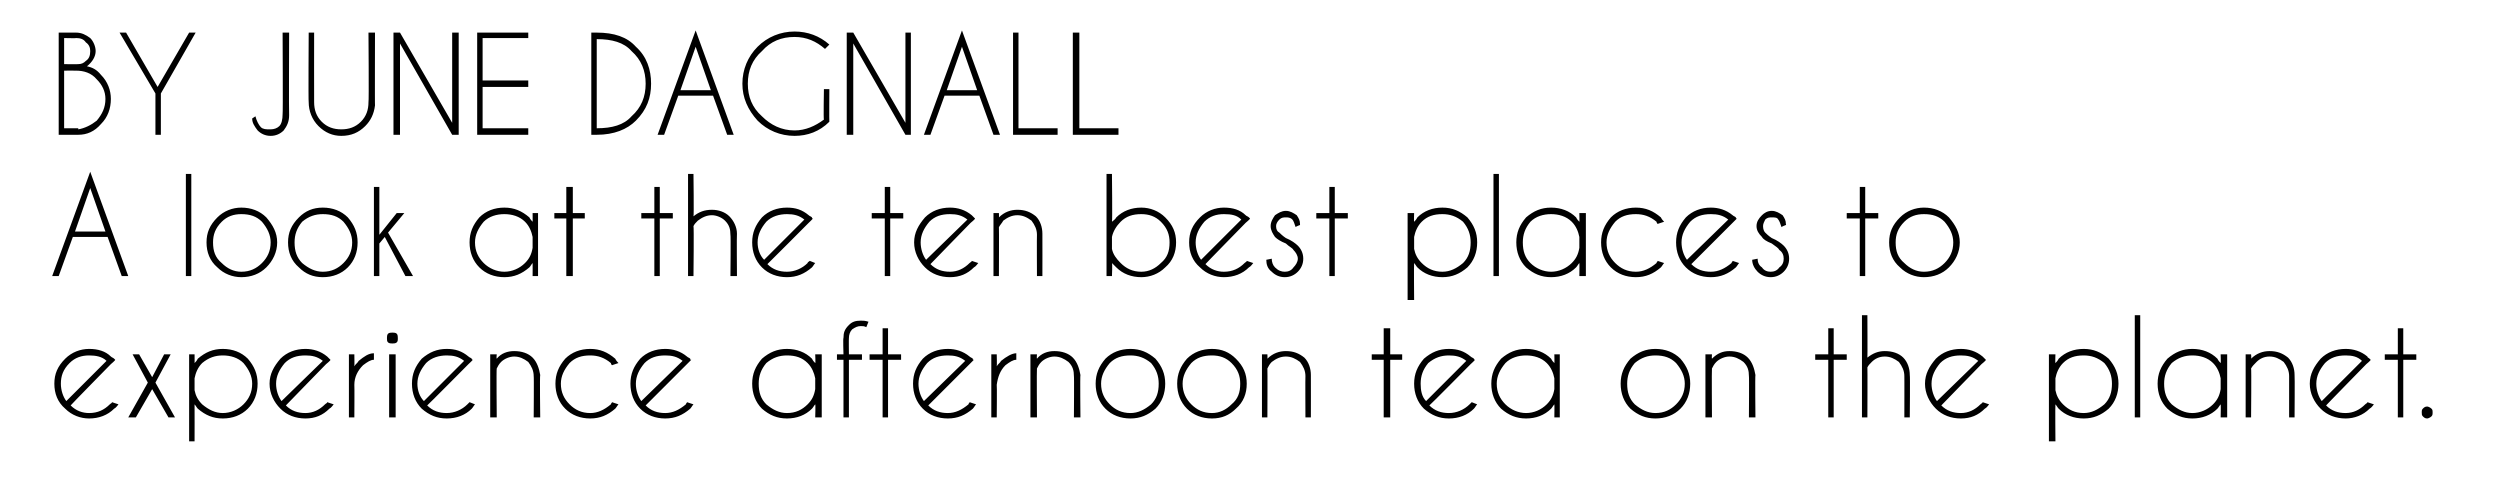
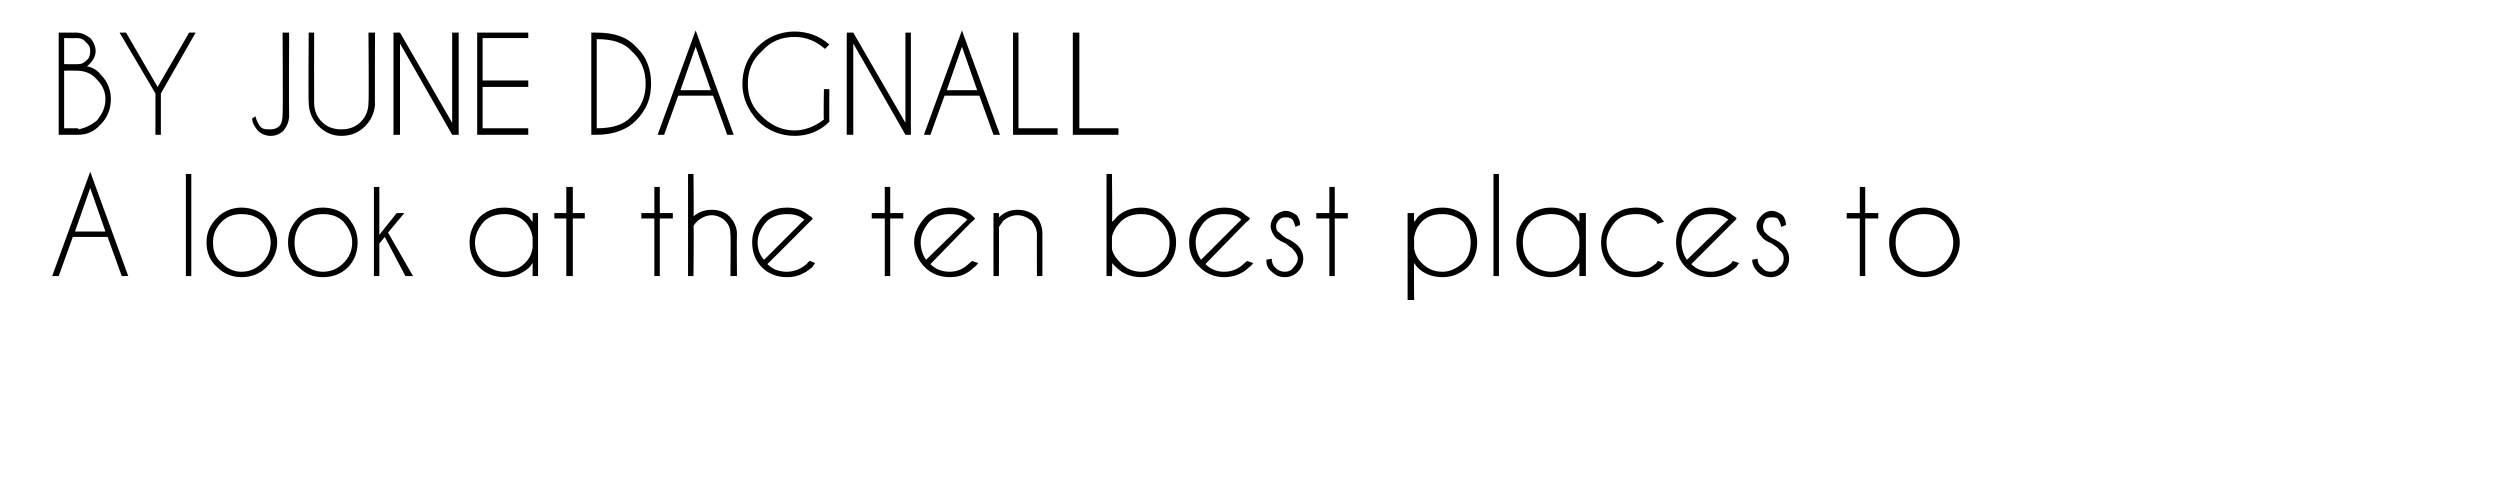
<svg xmlns="http://www.w3.org/2000/svg" version="1.1" width="230px" height="44.2px" viewBox="0 -3 230 44.2" style="top:-3px">
  <desc>BY JUNE DAGNALL A look at the ten best places to experience afternoon tea on the planet</desc>
  <defs />
  <g id="Polygon130309">
-     <path d="M 6.5 34.3 C 7 34.8 7.6 35 8.2 35 C 9 35 9.6 34.7 10.1 34.2 C 10.2 34.1 10.3 34.1 10.3 34 C 10.3 34 10.9 34.2 10.9 34.2 C 10.8 34.3 10.7 34.5 10.5 34.6 C 9.9 35.2 9.1 35.5 8.2 35.5 C 7.4 35.5 6.6 35.2 6 34.6 C 5.3 34 5 33.2 5 32.3 C 5 31.4 5.3 30.7 6 30 C 6.6 29.4 7.4 29.1 8.2 29.1 C 9 29.1 9.7 29.3 10.2 29.8 C 10.3 29.9 10.4 29.9 10.5 30 C 10.6 30.1 10.6 30.1 10.6 30.1 C 10.62 30.15 10.2 30.5 10.2 30.5 C 10.2 30.5 6.47 34.3 6.5 34.3 Z M 9.8 30.2 C 9.4 29.8 8.8 29.7 8.2 29.7 C 7.5 29.7 6.9 29.9 6.4 30.4 C 5.8 31 5.6 31.6 5.6 32.3 C 5.6 32.9 5.8 33.5 6.1 33.9 C 6.1 33.9 9.8 30.2 9.8 30.2 Z M 15.7 29.6 L 14.3 32.2 L 14.2 32.2 L 14.3 32.2 L 16.1 35.4 L 15.5 35.4 L 14 32.8 L 12.5 35.4 L 11.8 35.4 L 13.6 32.2 L 13.7 32.2 L 13.6 32.2 L 12.2 29.6 L 12.8 29.6 L 14 31.7 L 15.1 29.6 L 15.7 29.6 Z M 17.4 29.6 L 17.9 29.6 C 17.9 29.6 17.91 30.43 17.9 30.4 C 18 30.3 18.1 30.2 18.2 30 C 18.9 29.4 19.6 29.1 20.5 29.1 C 21.4 29.1 22.2 29.4 22.8 30 C 23.4 30.7 23.7 31.4 23.7 32.3 C 23.7 33.2 23.4 34 22.8 34.6 C 22.2 35.2 21.4 35.5 20.5 35.5 C 19.6 35.5 18.9 35.2 18.2 34.6 C 18.1 34.5 18 34.3 17.9 34.2 C 17.91 34.21 17.9 37.6 17.9 37.6 L 17.4 37.6 L 17.4 29.6 Z M 18.6 30.4 C 18.2 30.8 18 31.3 17.9 31.8 C 17.9 31.8 17.9 32.9 17.9 32.9 C 18 33.4 18.2 33.8 18.6 34.2 C 19.2 34.7 19.8 35 20.5 35 C 21.2 35 21.9 34.7 22.4 34.2 C 22.9 33.7 23.2 33.1 23.2 32.3 C 23.2 31.6 22.9 31 22.4 30.4 C 21.9 29.9 21.2 29.7 20.5 29.7 C 19.8 29.7 19.2 29.9 18.6 30.4 C 18.6 30.4 18.6 30.4 18.6 30.4 Z M 26.3 34.3 C 26.8 34.8 27.4 35 28.1 35 C 28.8 35 29.4 34.7 29.9 34.2 C 30 34.1 30.1 34.1 30.1 34 C 30.1 34 30.7 34.2 30.7 34.2 C 30.6 34.3 30.5 34.5 30.3 34.6 C 29.7 35.2 29 35.5 28.1 35.5 C 27.2 35.5 26.4 35.2 25.8 34.6 C 25.2 34 24.8 33.2 24.8 32.3 C 24.8 31.4 25.2 30.7 25.8 30 C 26.4 29.4 27.2 29.1 28.1 29.1 C 28.8 29.1 29.5 29.3 30.1 29.8 C 30.2 29.9 30.2 29.9 30.3 30 C 30.4 30.1 30.4 30.1 30.4 30.1 C 30.44 30.15 30 30.5 30 30.5 C 30 30.5 26.29 34.3 26.3 34.3 Z M 29.7 30.2 C 29.2 29.8 28.7 29.7 28.1 29.7 C 27.3 29.7 26.7 29.9 26.2 30.4 C 25.7 31 25.4 31.6 25.4 32.3 C 25.4 32.9 25.6 33.5 25.9 33.9 C 25.9 33.9 29.7 30.2 29.7 30.2 Z M 32.1 29.6 L 32.6 29.6 C 32.6 29.6 32.62 30.67 32.6 30.7 C 32.7 30.5 32.9 30.4 33 30.2 C 33.5 29.8 33.9 29.5 34.4 29.5 C 34.4 29.5 34.4 30.1 34.4 30.1 C 34.1 30.1 33.8 30.3 33.4 30.6 C 32.9 31.1 32.6 31.7 32.6 32.4 C 32.62 32.4 32.6 35.4 32.6 35.4 L 32.1 35.4 L 32.1 29.6 Z M 36.4 29.6 L 36.4 35.4 L 35.8 35.4 L 35.8 29.6 L 36.4 29.6 Z M 36.1 27.6 C 36.2 27.6 36.4 27.6 36.5 27.7 C 36.6 27.8 36.6 28 36.6 28.1 C 36.6 28.3 36.6 28.4 36.5 28.5 C 36.4 28.6 36.2 28.6 36.1 28.6 C 36 28.6 35.8 28.6 35.7 28.5 C 35.6 28.4 35.6 28.3 35.6 28.1 C 35.6 28 35.6 27.8 35.7 27.7 C 35.8 27.6 36 27.6 36.1 27.6 C 36.1 27.6 36.1 27.6 36.1 27.6 Z M 39.3 34.3 C 39.8 34.8 40.4 35 41.1 35 C 41.8 35 42.5 34.7 43 34.2 C 43.1 34.1 43.1 34.1 43.2 34 C 43.2 34 43.7 34.2 43.7 34.2 C 43.6 34.3 43.5 34.5 43.4 34.6 C 42.8 35.2 42 35.5 41.1 35.5 C 40.2 35.5 39.5 35.2 38.8 34.6 C 38.2 34 37.9 33.2 37.9 32.3 C 37.9 31.4 38.2 30.7 38.8 30 C 39.5 29.4 40.2 29.1 41.1 29.1 C 41.9 29.1 42.5 29.3 43.1 29.8 C 43.2 29.9 43.3 29.9 43.4 30 C 43.4 30.1 43.5 30.1 43.5 30.1 C 43.48 30.15 43.1 30.5 43.1 30.5 C 43.1 30.5 39.33 34.3 39.3 34.3 Z M 42.7 30.2 C 42.2 29.8 41.7 29.7 41.1 29.7 C 40.4 29.7 39.7 29.9 39.2 30.4 C 38.7 31 38.4 31.6 38.4 32.3 C 38.4 32.9 38.6 33.5 39 33.9 C 39 33.9 42.7 30.2 42.7 30.2 Z M 46.1 30.3 C 45.9 30.5 45.8 30.7 45.7 30.9 C 45.66 30.9 45.7 35.4 45.7 35.4 L 45.1 35.4 L 45.1 29.6 L 45.7 29.6 C 45.7 29.6 45.66 29.99 45.7 30 C 46.1 29.5 46.7 29.3 47.3 29.3 C 48 29.3 48.6 29.5 49 29.9 C 49.4 30.3 49.6 30.9 49.7 31.5 C 49.65 31.53 49.7 35.4 49.7 35.4 L 49.1 35.4 C 49.1 35.4 49.13 31.57 49.1 31.6 C 49.1 31.1 48.9 30.7 48.6 30.3 C 48.2 30 47.8 29.8 47.3 29.8 C 46.9 29.8 46.4 30 46.1 30.3 C 46.1 30.3 46.1 30.3 46.1 30.3 Z M 56.2 34.2 C 56.2 34.1 56.3 34.1 56.3 34 C 56.3 34 56.9 34.2 56.9 34.2 C 56.8 34.3 56.7 34.5 56.6 34.6 C 55.9 35.2 55.2 35.5 54.3 35.5 C 53.4 35.5 52.6 35.2 52 34.6 C 51.4 34 51.1 33.2 51.1 32.3 C 51.1 31.4 51.4 30.7 52 30 C 52.6 29.4 53.4 29.1 54.3 29.1 C 55.2 29.1 55.9 29.4 56.6 30 C 56.7 30.2 56.8 30.3 56.9 30.4 C 56.9 30.4 56.3 30.6 56.3 30.6 C 56.3 30.6 56.2 30.5 56.2 30.4 C 55.6 29.9 55 29.7 54.3 29.7 C 53.5 29.7 52.9 29.9 52.4 30.4 C 51.9 31 51.6 31.6 51.6 32.3 C 51.6 33.1 51.9 33.7 52.4 34.2 C 52.9 34.7 53.5 35 54.3 35 C 55 35 55.6 34.7 56.2 34.2 C 56.2 34.2 56.2 34.2 56.2 34.2 Z M 59.4 34.3 C 59.9 34.8 60.5 35 61.2 35 C 61.9 35 62.5 34.7 63.1 34.2 C 63.1 34.1 63.2 34.1 63.2 34 C 63.2 34 63.8 34.2 63.8 34.2 C 63.7 34.3 63.6 34.5 63.5 34.6 C 62.8 35.2 62.1 35.5 61.2 35.5 C 60.3 35.5 59.5 35.2 58.9 34.6 C 58.3 34 58 33.2 58 32.3 C 58 31.4 58.3 30.7 58.9 30 C 59.5 29.4 60.3 29.1 61.2 29.1 C 61.9 29.1 62.6 29.3 63.2 29.8 C 63.3 29.9 63.4 29.9 63.5 30 C 63.5 30.1 63.5 30.1 63.6 30.1 C 63.55 30.15 63.2 30.5 63.2 30.5 C 63.2 30.5 59.4 34.3 59.4 34.3 Z M 62.8 30.2 C 62.3 29.8 61.8 29.7 61.2 29.7 C 60.4 29.7 59.8 29.9 59.3 30.4 C 58.8 31 58.5 31.6 58.5 32.3 C 58.5 32.9 58.7 33.5 59 33.9 C 59 33.9 62.8 30.2 62.8 30.2 Z M 75.6 35.4 L 75 35.4 C 75 35.4 75.04 34.2 75 34.2 C 74.9 34.3 74.8 34.5 74.7 34.6 C 74.1 35.2 73.3 35.5 72.4 35.5 C 71.5 35.5 70.8 35.2 70.1 34.6 C 69.5 34 69.2 33.2 69.2 32.3 C 69.2 31.4 69.5 30.7 70.1 30 C 70.8 29.4 71.5 29.1 72.4 29.1 C 73.3 29.1 74.1 29.4 74.7 30 C 74.8 30.2 74.9 30.3 75 30.4 C 75.04 30.44 75 29.6 75 29.6 L 75.6 29.6 L 75.6 35.4 Z M 74.3 34.2 C 74.7 33.8 74.9 33.4 75 32.8 C 75 32.8 75 31.8 75 31.8 C 74.9 31.3 74.7 30.8 74.3 30.4 C 73.8 29.9 73.2 29.7 72.4 29.7 C 71.7 29.7 71.1 29.9 70.5 30.4 C 70 31 69.8 31.6 69.8 32.3 C 69.8 33.1 70 33.7 70.5 34.2 C 71.1 34.7 71.7 35 72.4 35 C 73.2 35 73.8 34.7 74.3 34.2 C 74.3 34.2 74.3 34.2 74.3 34.2 Z M 78.1 30.1 L 78.1 35.4 L 77.6 35.4 L 77.6 30.1 L 77 30.1 L 77 29.6 L 77.6 29.6 C 77.6 29.6 77.55 28.06 77.6 28.1 C 77.6 27.6 77.7 27.3 78.1 26.9 C 78.4 26.6 78.7 26.5 79.2 26.5 C 79.4 26.5 79.6 26.5 79.9 26.6 C 79.9 26.6 79.7 27.1 79.7 27.1 C 79.5 27 79.4 27 79.2 27 C 78.9 27 78.7 27.1 78.4 27.3 C 78.2 27.5 78.1 27.8 78.1 28.1 C 78.08 28.1 78.1 29.6 78.1 29.6 L 79.3 29.6 L 79.3 30.1 L 78.1 30.1 Z M 81.2 29.6 L 81.2 27.2 L 81.7 27.2 L 81.7 29.6 L 82.9 29.6 L 82.9 30.1 L 81.7 30.1 L 81.7 35.4 L 81.2 35.4 L 81.2 30.1 L 80 30.1 L 80 29.6 L 81.2 29.6 Z M 85.4 34.3 C 85.9 34.8 86.5 35 87.2 35 C 87.9 35 88.5 34.7 89.1 34.2 C 89.1 34.1 89.2 34.1 89.2 34 C 89.2 34 89.8 34.2 89.8 34.2 C 89.7 34.3 89.6 34.5 89.5 34.6 C 88.8 35.2 88.1 35.5 87.2 35.5 C 86.3 35.5 85.5 35.2 84.9 34.6 C 84.3 34 84 33.2 84 32.3 C 84 31.4 84.3 30.7 84.9 30 C 85.5 29.4 86.3 29.1 87.2 29.1 C 87.9 29.1 88.6 29.3 89.2 29.8 C 89.3 29.9 89.4 29.9 89.5 30 C 89.5 30.1 89.5 30.1 89.6 30.1 C 89.55 30.15 89.2 30.5 89.2 30.5 C 89.2 30.5 85.41 34.3 85.4 34.3 Z M 88.8 30.2 C 88.3 29.8 87.8 29.7 87.2 29.7 C 86.4 29.7 85.8 29.9 85.3 30.4 C 84.8 31 84.5 31.6 84.5 32.3 C 84.5 32.9 84.7 33.5 85 33.9 C 85 33.9 88.8 30.2 88.8 30.2 Z M 91.2 29.6 L 91.7 29.6 C 91.7 29.6 91.73 30.67 91.7 30.7 C 91.8 30.5 92 30.4 92.1 30.2 C 92.6 29.8 93.1 29.5 93.5 29.5 C 93.5 29.5 93.5 30.1 93.5 30.1 C 93.2 30.1 92.9 30.3 92.5 30.6 C 92 31.1 91.8 31.7 91.7 32.4 C 91.73 32.4 91.7 35.4 91.7 35.4 L 91.2 35.4 L 91.2 29.6 Z M 95.8 30.3 C 95.6 30.5 95.5 30.7 95.4 30.9 C 95.37 30.9 95.4 35.4 95.4 35.4 L 94.8 35.4 L 94.8 29.6 L 95.4 29.6 C 95.4 29.6 95.37 29.99 95.4 30 C 95.8 29.5 96.4 29.3 97 29.3 C 97.7 29.3 98.3 29.5 98.7 29.9 C 99.1 30.3 99.3 30.9 99.4 31.5 C 99.36 31.53 99.4 35.4 99.4 35.4 L 98.8 35.4 C 98.8 35.4 98.83 31.57 98.8 31.6 C 98.8 31.1 98.7 30.7 98.3 30.3 C 97.9 30 97.5 29.8 97 29.8 C 96.6 29.8 96.1 30 95.8 30.3 C 95.8 30.3 95.8 30.3 95.8 30.3 Z M 104 29.1 C 104.9 29.1 105.6 29.4 106.3 30 C 106.9 30.7 107.2 31.4 107.2 32.3 C 107.2 33.2 106.9 34 106.3 34.6 C 105.6 35.2 104.9 35.5 104 35.5 C 103.1 35.5 102.3 35.2 101.7 34.6 C 101.1 34 100.8 33.2 100.8 32.3 C 100.8 31.4 101.1 30.7 101.7 30 C 102.3 29.4 103.1 29.1 104 29.1 Z M 104 29.7 C 103.2 29.7 102.6 29.9 102.1 30.4 C 101.6 31 101.3 31.6 101.3 32.3 C 101.3 33.1 101.6 33.7 102.1 34.2 C 102.6 34.7 103.2 35 104 35 C 104.7 35 105.3 34.7 105.9 34.2 C 106.4 33.7 106.6 33.1 106.6 32.3 C 106.6 31.6 106.4 31 105.9 30.4 C 105.3 29.9 104.7 29.7 104 29.7 C 104 29.7 104 29.7 104 29.7 Z M 111.5 29.1 C 112.4 29.1 113.1 29.4 113.7 30 C 114.4 30.7 114.7 31.4 114.7 32.3 C 114.7 33.2 114.4 34 113.7 34.6 C 113.1 35.2 112.4 35.5 111.5 35.5 C 110.6 35.5 109.8 35.2 109.2 34.6 C 108.6 34 108.3 33.2 108.3 32.3 C 108.3 31.4 108.6 30.7 109.2 30 C 109.8 29.4 110.6 29.1 111.5 29.1 Z M 111.5 29.7 C 110.7 29.7 110.1 29.9 109.6 30.4 C 109.1 31 108.8 31.6 108.8 32.3 C 108.8 33.1 109.1 33.7 109.6 34.2 C 110.1 34.7 110.7 35 111.5 35 C 112.2 35 112.8 34.7 113.3 34.2 C 113.9 33.7 114.1 33.1 114.1 32.3 C 114.1 31.6 113.9 31 113.3 30.4 C 112.8 29.9 112.2 29.7 111.5 29.7 C 111.5 29.7 111.5 29.7 111.5 29.7 Z M 117 30.3 C 116.8 30.5 116.7 30.7 116.6 30.9 C 116.62 30.9 116.6 35.4 116.6 35.4 L 116.1 35.4 L 116.1 29.6 L 116.6 29.6 C 116.6 29.6 116.62 29.99 116.6 30 C 117.1 29.5 117.7 29.3 118.3 29.3 C 119 29.3 119.5 29.5 120 29.9 C 120.4 30.3 120.6 30.9 120.6 31.5 C 120.61 31.53 120.6 35.4 120.6 35.4 L 120.1 35.4 C 120.1 35.4 120.08 31.57 120.1 31.6 C 120.1 31.1 119.9 30.7 119.6 30.3 C 119.2 30 118.8 29.8 118.3 29.8 C 117.8 29.8 117.4 30 117 30.3 C 117 30.3 117 30.3 117 30.3 Z M 127.3 29.6 L 127.3 27.2 L 127.9 27.2 L 127.9 29.6 L 129 29.6 L 129 30.1 L 127.9 30.1 L 127.9 35.4 L 127.3 35.4 L 127.3 30.1 L 126.2 30.1 L 126.2 29.6 L 127.3 29.6 Z M 131.5 34.3 C 132 34.8 132.6 35 133.3 35 C 134 35 134.7 34.7 135.2 34.2 C 135.3 34.1 135.3 34.1 135.4 34 C 135.4 34 135.9 34.2 135.9 34.2 C 135.8 34.3 135.7 34.5 135.6 34.6 C 135 35.2 134.2 35.5 133.3 35.5 C 132.4 35.5 131.7 35.2 131 34.6 C 130.4 34 130.1 33.2 130.1 32.3 C 130.1 31.4 130.4 30.7 131 30 C 131.7 29.4 132.4 29.1 133.3 29.1 C 134.1 29.1 134.7 29.3 135.3 29.8 C 135.4 29.9 135.5 29.9 135.6 30 C 135.6 30.1 135.7 30.1 135.7 30.1 C 135.69 30.15 135.3 30.5 135.3 30.5 C 135.3 30.5 131.54 34.3 131.5 34.3 Z M 134.9 30.2 C 134.4 29.8 133.9 29.7 133.3 29.7 C 132.6 29.7 132 29.9 131.4 30.4 C 130.9 31 130.7 31.6 130.7 32.3 C 130.7 32.9 130.8 33.5 131.2 33.9 C 131.2 33.9 134.9 30.2 134.9 30.2 Z M 143.5 35.4 L 143 35.4 C 143 35.4 143.02 34.2 143 34.2 C 142.9 34.3 142.8 34.5 142.7 34.6 C 142.1 35.2 141.3 35.5 140.4 35.5 C 139.5 35.5 138.8 35.2 138.1 34.6 C 137.5 34 137.2 33.2 137.2 32.3 C 137.2 31.4 137.5 30.7 138.1 30 C 138.8 29.4 139.5 29.1 140.4 29.1 C 141.3 29.1 142.1 29.4 142.7 30 C 142.8 30.2 142.9 30.3 143 30.4 C 143.02 30.44 143 29.6 143 29.6 L 143.5 29.6 L 143.5 35.4 Z M 142.3 34.2 C 142.7 33.8 142.9 33.4 143 32.8 C 143 32.8 143 31.8 143 31.8 C 142.9 31.3 142.7 30.8 142.3 30.4 C 141.8 29.9 141.1 29.7 140.4 29.7 C 139.7 29.7 139 29.9 138.5 30.4 C 138 31 137.7 31.6 137.7 32.3 C 137.7 33.1 138 33.7 138.5 34.2 C 139 34.7 139.7 35 140.4 35 C 141.1 35 141.8 34.7 142.3 34.2 C 142.3 34.2 142.3 34.2 142.3 34.2 Z M 152.3 29.1 C 153.2 29.1 154 29.4 154.6 30 C 155.2 30.7 155.5 31.4 155.5 32.3 C 155.5 33.2 155.2 34 154.6 34.6 C 154 35.2 153.2 35.5 152.3 35.5 C 151.4 35.5 150.7 35.2 150 34.6 C 149.4 34 149.1 33.2 149.1 32.3 C 149.1 31.4 149.4 30.7 150 30 C 150.7 29.4 151.4 29.1 152.3 29.1 Z M 152.3 29.7 C 151.6 29.7 151 29.9 150.4 30.4 C 149.9 31 149.7 31.6 149.7 32.3 C 149.7 33.1 149.9 33.7 150.4 34.2 C 151 34.7 151.6 35 152.3 35 C 153.1 35 153.7 34.7 154.2 34.2 C 154.7 33.7 155 33.1 155 32.3 C 155 31.6 154.7 31 154.2 30.4 C 153.7 29.9 153.1 29.7 152.3 29.7 C 152.3 29.7 152.3 29.7 152.3 29.7 Z M 157.9 30.3 C 157.7 30.5 157.6 30.7 157.5 30.9 C 157.47 30.9 157.5 35.4 157.5 35.4 L 156.9 35.4 L 156.9 29.6 L 157.5 29.6 C 157.5 29.6 157.47 29.99 157.5 30 C 158 29.5 158.5 29.3 159.1 29.3 C 159.8 29.3 160.4 29.5 160.8 29.9 C 161.2 30.3 161.4 30.9 161.5 31.5 C 161.46 31.53 161.5 35.4 161.5 35.4 L 160.9 35.4 C 160.9 35.4 160.93 31.57 160.9 31.6 C 160.9 31.1 160.8 30.7 160.4 30.3 C 160 30 159.6 29.8 159.1 29.8 C 158.7 29.8 158.2 30 157.9 30.3 C 157.9 30.3 157.9 30.3 157.9 30.3 Z M 168.2 29.6 L 168.2 27.2 L 168.7 27.2 L 168.7 29.6 L 169.9 29.6 L 169.9 30.1 L 168.7 30.1 L 168.7 35.4 L 168.2 35.4 L 168.2 30.1 L 167 30.1 L 167 29.6 L 168.2 29.6 Z M 171.3 26 L 171.8 26 C 171.8 26 171.82 29.92 171.8 29.9 C 172.3 29.5 172.8 29.3 173.4 29.3 C 174.1 29.3 174.7 29.5 175.1 29.9 C 175.5 30.3 175.7 30.9 175.7 31.5 C 175.74 31.53 175.7 35.4 175.7 35.4 L 175.2 35.4 C 175.2 35.4 175.21 31.57 175.2 31.6 C 175.2 31.1 175 30.7 174.7 30.3 C 174.3 30 173.9 29.8 173.4 29.8 C 172.9 29.8 172.5 30 172.2 30.3 C 172 30.5 171.9 30.6 171.8 30.8 C 171.82 30.8 171.8 35.4 171.8 35.4 L 171.3 35.4 L 171.3 26 Z M 178.6 34.3 C 179.1 34.8 179.7 35 180.4 35 C 181.1 35 181.7 34.7 182.2 34.2 C 182.3 34.1 182.4 34.1 182.4 34 C 182.4 34 183 34.2 183 34.2 C 182.9 34.3 182.8 34.5 182.6 34.6 C 182 35.2 181.3 35.5 180.4 35.5 C 179.5 35.5 178.7 35.2 178.1 34.6 C 177.5 34 177.1 33.2 177.1 32.3 C 177.1 31.4 177.5 30.7 178.1 30 C 178.7 29.4 179.5 29.1 180.4 29.1 C 181.1 29.1 181.8 29.3 182.4 29.8 C 182.5 29.9 182.5 29.9 182.6 30 C 182.7 30.1 182.7 30.1 182.7 30.1 C 182.74 30.15 182.3 30.5 182.3 30.5 C 182.3 30.5 178.59 34.3 178.6 34.3 Z M 182 30.2 C 181.5 29.8 181 29.7 180.4 29.7 C 179.6 29.7 179 29.9 178.5 30.4 C 178 31 177.7 31.6 177.7 32.3 C 177.7 32.9 177.9 33.5 178.2 33.9 C 178.2 33.9 182 30.2 182 30.2 Z M 188.5 29.6 L 189.1 29.6 C 189.1 29.6 189.07 30.43 189.1 30.4 C 189.2 30.3 189.3 30.2 189.4 30 C 190 29.4 190.8 29.1 191.7 29.1 C 192.6 29.1 193.3 29.4 194 30 C 194.6 30.7 194.9 31.4 194.9 32.3 C 194.9 33.2 194.6 34 194 34.6 C 193.3 35.2 192.6 35.5 191.7 35.5 C 190.8 35.5 190 35.2 189.4 34.6 C 189.3 34.5 189.2 34.3 189.1 34.2 C 189.07 34.21 189.1 37.6 189.1 37.6 L 188.5 37.6 L 188.5 29.6 Z M 189.8 30.4 C 189.4 30.8 189.2 31.3 189.1 31.8 C 189.1 31.8 189.1 32.9 189.1 32.9 C 189.2 33.4 189.4 33.8 189.8 34.2 C 190.3 34.7 190.9 35 191.7 35 C 192.4 35 193 34.7 193.6 34.2 C 194.1 33.7 194.3 33.1 194.3 32.3 C 194.3 31.6 194.1 31 193.6 30.4 C 193 29.9 192.4 29.7 191.7 29.7 C 190.9 29.7 190.3 29.9 189.8 30.4 C 189.8 30.4 189.8 30.4 189.8 30.4 Z M 196.9 26 L 196.9 35.4 L 196.4 35.4 L 196.4 26 L 196.9 26 Z M 204.9 35.4 L 204.3 35.4 C 204.3 35.4 204.33 34.2 204.3 34.2 C 204.2 34.3 204.1 34.5 204 34.6 C 203.4 35.2 202.6 35.5 201.7 35.5 C 200.8 35.5 200.1 35.2 199.4 34.6 C 198.8 34 198.5 33.2 198.5 32.3 C 198.5 31.4 198.8 30.7 199.4 30 C 200.1 29.4 200.8 29.1 201.7 29.1 C 202.6 29.1 203.4 29.4 204 30 C 204.1 30.2 204.2 30.3 204.3 30.4 C 204.33 30.44 204.3 29.6 204.3 29.6 L 204.9 29.6 L 204.9 35.4 Z M 203.6 34.2 C 204 33.8 204.2 33.4 204.3 32.8 C 204.3 32.8 204.3 31.8 204.3 31.8 C 204.2 31.3 204 30.8 203.6 30.4 C 203.1 29.9 202.4 29.7 201.7 29.7 C 201 29.7 200.4 29.9 199.8 30.4 C 199.3 31 199.1 31.6 199.1 32.3 C 199.1 33.1 199.3 33.7 199.8 34.2 C 200.4 34.7 201 35 201.7 35 C 202.4 35 203.1 34.7 203.6 34.2 C 203.6 34.2 203.6 34.2 203.6 34.2 Z M 207.6 30.3 C 207.4 30.5 207.2 30.7 207.1 30.9 C 207.14 30.9 207.1 35.4 207.1 35.4 L 206.6 35.4 L 206.6 29.6 L 207.1 29.6 C 207.1 29.6 207.14 29.99 207.1 30 C 207.6 29.5 208.2 29.3 208.8 29.3 C 209.5 29.3 210 29.5 210.5 29.9 C 210.9 30.3 211.1 30.9 211.1 31.5 C 211.13 31.53 211.1 35.4 211.1 35.4 L 210.6 35.4 C 210.6 35.4 210.6 31.57 210.6 31.6 C 210.6 31.1 210.4 30.7 210.1 30.3 C 209.7 30 209.3 29.8 208.8 29.8 C 208.3 29.8 207.9 30 207.6 30.3 C 207.6 30.3 207.6 30.3 207.6 30.3 Z M 214 34.3 C 214.5 34.8 215.1 35 215.8 35 C 216.5 35 217.1 34.7 217.6 34.2 C 217.7 34.1 217.8 34.1 217.8 34 C 217.8 34 218.4 34.2 218.4 34.2 C 218.3 34.3 218.2 34.5 218 34.6 C 217.4 35.2 216.6 35.5 215.8 35.5 C 214.9 35.5 214.1 35.2 213.5 34.6 C 212.9 34 212.5 33.2 212.5 32.3 C 212.5 31.4 212.9 30.7 213.5 30 C 214.1 29.4 214.9 29.1 215.8 29.1 C 216.5 29.1 217.2 29.3 217.8 29.8 C 217.8 29.9 217.9 29.9 218 30 C 218.1 30.1 218.1 30.1 218.1 30.1 C 218.13 30.15 217.7 30.5 217.7 30.5 C 217.7 30.5 213.98 34.3 214 34.3 Z M 217.3 30.2 C 216.9 29.8 216.4 29.7 215.8 29.7 C 215 29.7 214.4 29.9 213.9 30.4 C 213.4 31 213.1 31.6 213.1 32.3 C 213.1 32.9 213.3 33.5 213.6 33.9 C 213.6 33.9 217.3 30.2 217.3 30.2 Z M 220.6 29.6 L 220.6 27.2 L 221.1 27.2 L 221.1 29.6 L 222.3 29.6 L 222.3 30.1 L 221.1 30.1 L 221.1 35.4 L 220.6 35.4 L 220.6 30.1 L 219.4 30.1 L 219.4 29.6 L 220.6 29.6 Z M 223.3 34.4 C 223.4 34.4 223.6 34.5 223.7 34.6 C 223.8 34.7 223.8 34.8 223.8 34.9 C 223.8 35.1 223.8 35.2 223.7 35.3 C 223.6 35.4 223.4 35.5 223.3 35.5 C 223.1 35.5 223 35.4 222.9 35.3 C 222.8 35.2 222.8 35.1 222.8 34.9 C 222.8 34.8 222.8 34.7 222.9 34.6 C 223 34.5 223.1 34.4 223.3 34.4 C 223.3 34.4 223.3 34.4 223.3 34.4 Z " stroke="none" fill="#000" />
-   </g>
+     </g>
  <g id="Polygon130308">
-     <path d="M 9.7 18.3 L 8.3 14.3 L 6.9 18.3 L 9.7 18.3 Z M 9.9 18.8 L 6.7 18.8 L 5.4 22.4 L 4.8 22.4 L 8.3 12.8 L 11.8 22.4 L 11.2 22.4 L 9.9 18.8 Z M 17.6 13 L 17.6 22.4 L 17.1 22.4 L 17.1 13 L 17.6 13 Z M 22.2 16.1 C 23.1 16.1 23.9 16.4 24.5 17 C 25.1 17.7 25.5 18.4 25.5 19.3 C 25.5 20.2 25.1 21 24.5 21.6 C 23.9 22.2 23.1 22.5 22.2 22.5 C 21.4 22.5 20.6 22.2 20 21.6 C 19.3 21 19 20.2 19 19.3 C 19 18.4 19.3 17.7 20 17 C 20.6 16.4 21.4 16.1 22.2 16.1 Z M 22.2 16.7 C 21.5 16.7 20.9 16.9 20.4 17.4 C 19.8 18 19.6 18.6 19.6 19.3 C 19.6 20.1 19.8 20.7 20.4 21.2 C 20.9 21.7 21.5 22 22.2 22 C 23 22 23.6 21.7 24.1 21.2 C 24.6 20.7 24.9 20.1 24.9 19.3 C 24.9 18.6 24.6 18 24.1 17.4 C 23.6 16.9 23 16.7 22.2 16.7 C 22.2 16.7 22.2 16.7 22.2 16.7 Z M 29.7 16.1 C 30.6 16.1 31.4 16.4 32 17 C 32.6 17.7 32.9 18.4 32.9 19.3 C 32.9 20.2 32.6 21 32 21.6 C 31.4 22.2 30.6 22.5 29.7 22.5 C 28.8 22.5 28.1 22.2 27.5 21.6 C 26.8 21 26.5 20.2 26.5 19.3 C 26.5 18.4 26.8 17.7 27.5 17 C 28.1 16.4 28.8 16.1 29.7 16.1 Z M 29.7 16.7 C 29 16.7 28.4 16.9 27.8 17.4 C 27.3 18 27.1 18.6 27.1 19.3 C 27.1 20.1 27.3 20.7 27.8 21.2 C 28.4 21.7 29 22 29.7 22 C 30.5 22 31.1 21.7 31.6 21.2 C 32.1 20.7 32.4 20.1 32.4 19.3 C 32.4 18.6 32.1 18 31.6 17.4 C 31.1 16.9 30.5 16.7 29.7 16.7 C 29.7 16.7 29.7 16.7 29.7 16.7 Z M 37.2 16.6 L 35.7 18.4 L 38 22.4 L 37.3 22.4 L 35.4 18.8 L 34.9 19.4 L 34.9 22.4 L 34.4 22.4 L 34.4 14.2 L 34.9 14.2 L 34.9 18.6 L 36.5 16.6 L 37.2 16.6 Z M 49.5 22.4 L 49 22.4 C 49 22.4 49.01 21.2 49 21.2 C 48.9 21.3 48.8 21.5 48.7 21.6 C 48 22.2 47.3 22.5 46.4 22.5 C 45.5 22.5 44.7 22.2 44.1 21.6 C 43.5 21 43.2 20.2 43.2 19.3 C 43.2 18.4 43.5 17.7 44.1 17 C 44.7 16.4 45.5 16.1 46.4 16.1 C 47.3 16.1 48 16.4 48.7 17 C 48.8 17.2 48.9 17.3 49 17.4 C 49.01 17.44 49 16.6 49 16.6 L 49.5 16.6 L 49.5 22.4 Z M 48.3 21.2 C 48.7 20.8 48.9 20.4 49 19.8 C 49 19.8 49 18.8 49 18.8 C 48.9 18.3 48.7 17.8 48.3 17.4 C 47.8 16.9 47.1 16.7 46.4 16.7 C 45.7 16.7 45 16.9 44.5 17.4 C 44 18 43.7 18.6 43.7 19.3 C 43.7 20.1 44 20.7 44.5 21.2 C 45 21.7 45.7 22 46.4 22 C 47.1 22 47.8 21.7 48.3 21.2 C 48.3 21.2 48.3 21.2 48.3 21.2 Z M 52.1 16.6 L 52.1 14.2 L 52.7 14.2 L 52.7 16.6 L 53.8 16.6 L 53.8 17.1 L 52.7 17.1 L 52.7 22.4 L 52.1 22.4 L 52.1 17.1 L 51 17.1 L 51 16.6 L 52.1 16.6 Z M 60.2 16.6 L 60.2 14.2 L 60.7 14.2 L 60.7 16.6 L 61.9 16.6 L 61.9 17.1 L 60.7 17.1 L 60.7 22.4 L 60.2 22.4 L 60.2 17.1 L 59 17.1 L 59 16.6 L 60.2 16.6 Z M 63.3 13 L 63.8 13 C 63.8 13 63.85 16.92 63.8 16.9 C 64.3 16.5 64.8 16.3 65.5 16.3 C 66.1 16.3 66.7 16.5 67.1 16.9 C 67.5 17.3 67.8 17.9 67.8 18.5 C 67.77 18.53 67.8 22.4 67.8 22.4 L 67.2 22.4 C 67.2 22.4 67.24 18.57 67.2 18.6 C 67.2 18.1 67.1 17.7 66.7 17.3 C 66.4 17 65.9 16.8 65.5 16.8 C 65 16.8 64.6 17 64.2 17.3 C 64 17.5 63.9 17.6 63.8 17.8 C 63.85 17.8 63.8 22.4 63.8 22.4 L 63.3 22.4 L 63.3 13 Z M 70.6 21.3 C 71.1 21.8 71.7 22 72.4 22 C 73.1 22 73.8 21.7 74.3 21.2 C 74.3 21.1 74.4 21.1 74.5 21 C 74.5 21 75 21.2 75 21.2 C 74.9 21.3 74.8 21.5 74.7 21.6 C 74 22.2 73.3 22.5 72.4 22.5 C 71.5 22.5 70.7 22.2 70.1 21.6 C 69.5 21 69.2 20.2 69.2 19.3 C 69.2 18.4 69.5 17.7 70.1 17 C 70.7 16.4 71.5 16.1 72.4 16.1 C 73.2 16.1 73.8 16.3 74.4 16.8 C 74.5 16.9 74.6 16.9 74.7 17 C 74.7 17.1 74.7 17.1 74.8 17.1 C 74.77 17.15 74.4 17.5 74.4 17.5 C 74.4 17.5 70.62 21.3 70.6 21.3 Z M 74 17.2 C 73.5 16.8 73 16.7 72.4 16.7 C 71.7 16.7 71 16.9 70.5 17.4 C 70 18 69.7 18.6 69.7 19.3 C 69.7 19.9 69.9 20.5 70.3 20.9 C 70.3 20.9 74 17.2 74 17.2 Z M 81.4 16.6 L 81.4 14.2 L 81.9 14.2 L 81.9 16.6 L 83.1 16.6 L 83.1 17.1 L 81.9 17.1 L 81.9 22.4 L 81.4 22.4 L 81.4 17.1 L 80.2 17.1 L 80.2 16.6 L 81.4 16.6 Z M 85.6 21.3 C 86.1 21.8 86.7 22 87.4 22 C 88.1 22 88.7 21.7 89.2 21.2 C 89.3 21.1 89.4 21.1 89.4 21 C 89.4 21 90 21.2 90 21.2 C 89.9 21.3 89.8 21.5 89.6 21.6 C 89 22.2 88.3 22.5 87.4 22.5 C 86.5 22.5 85.7 22.2 85.1 21.6 C 84.5 21 84.1 20.2 84.1 19.3 C 84.1 18.4 84.5 17.7 85.1 17 C 85.7 16.4 86.5 16.1 87.4 16.1 C 88.1 16.1 88.8 16.3 89.4 16.8 C 89.5 16.9 89.5 16.9 89.6 17 C 89.7 17.1 89.7 17.1 89.7 17.1 C 89.74 17.15 89.3 17.5 89.3 17.5 C 89.3 17.5 85.59 21.3 85.6 21.3 Z M 89 17.2 C 88.5 16.8 88 16.7 87.4 16.7 C 86.6 16.7 86 16.9 85.5 17.4 C 85 18 84.7 18.6 84.7 19.3 C 84.7 19.9 84.9 20.5 85.2 20.9 C 85.2 20.9 89 17.2 89 17.2 Z M 92.3 17.3 C 92.2 17.5 92 17.7 91.9 17.9 C 91.92 17.9 91.9 22.4 91.9 22.4 L 91.4 22.4 L 91.4 16.6 L 91.9 16.6 C 91.9 16.6 91.92 16.99 91.9 17 C 92.4 16.5 93 16.3 93.6 16.3 C 94.3 16.3 94.8 16.5 95.3 16.9 C 95.7 17.3 95.9 17.9 95.9 18.5 C 95.91 18.53 95.9 22.4 95.9 22.4 L 95.4 22.4 C 95.4 22.4 95.38 18.57 95.4 18.6 C 95.4 18.1 95.2 17.7 94.9 17.3 C 94.5 17 94.1 16.8 93.6 16.8 C 93.1 16.8 92.7 17 92.3 17.3 C 92.3 17.3 92.3 17.3 92.3 17.3 Z M 101.8 13 L 102.3 13 C 102.3 13 102.35 17.43 102.3 17.4 C 102.4 17.3 102.6 17.2 102.7 17 C 103.3 16.4 104.1 16.1 105 16.1 C 105.8 16.1 106.6 16.4 107.2 17 C 107.9 17.7 108.2 18.4 108.2 19.3 C 108.2 20.2 107.9 21 107.2 21.6 C 106.6 22.2 105.8 22.5 105 22.5 C 104.1 22.5 103.3 22.2 102.7 21.6 C 102.6 21.5 102.4 21.3 102.3 21.2 C 102.35 21.21 102.3 22.4 102.3 22.4 L 101.8 22.4 L 101.8 13 Z M 103.1 17.4 C 102.7 17.8 102.4 18.3 102.3 18.8 C 102.3 18.8 102.3 19.9 102.3 19.9 C 102.4 20.4 102.7 20.8 103.1 21.2 C 103.6 21.7 104.2 22 105 22 C 105.7 22 106.3 21.7 106.8 21.2 C 107.4 20.7 107.6 20.1 107.6 19.3 C 107.6 18.6 107.4 18 106.8 17.4 C 106.3 16.9 105.7 16.7 105 16.7 C 104.2 16.7 103.6 16.9 103.1 17.4 C 103.1 17.4 103.1 17.4 103.1 17.4 Z M 110.9 21.3 C 111.4 21.8 112 22 112.6 22 C 113.4 22 114 21.7 114.5 21.2 C 114.6 21.1 114.7 21.1 114.7 21 C 114.7 21 115.3 21.2 115.3 21.2 C 115.2 21.3 115.1 21.5 114.9 21.6 C 114.3 22.2 113.5 22.5 112.6 22.5 C 111.8 22.5 111 22.2 110.4 21.6 C 109.7 21 109.4 20.2 109.4 19.3 C 109.4 18.4 109.7 17.7 110.4 17 C 111 16.4 111.8 16.1 112.6 16.1 C 113.4 16.1 114.1 16.3 114.6 16.8 C 114.7 16.9 114.8 16.9 114.9 17 C 115 17.1 115 17.1 115 17.1 C 115.03 17.15 114.6 17.5 114.6 17.5 C 114.6 17.5 110.88 21.3 110.9 21.3 Z M 114.2 17.2 C 113.8 16.8 113.3 16.7 112.6 16.7 C 111.9 16.7 111.3 16.9 110.8 17.4 C 110.3 18 110 18.6 110 19.3 C 110 19.9 110.2 20.5 110.5 20.9 C 110.5 20.9 114.2 17.2 114.2 17.2 Z M 119 20 C 118.9 19.8 118.6 19.7 118.3 19.4 C 117.8 19.2 117.5 19 117.3 18.8 C 117.1 18.5 116.9 18.2 116.9 17.8 C 116.9 17.4 117.1 17.1 117.3 16.8 C 117.6 16.6 117.9 16.4 118.3 16.4 C 118.7 16.4 119 16.6 119.3 16.8 C 119.5 17.1 119.6 17.3 119.6 17.6 C 119.61 17.65 119.6 17.7 119.6 17.7 C 119.6 17.7 119.16 17.86 119.2 17.9 C 119.1 17.6 119 17.3 118.9 17.2 C 118.7 17 118.5 17 118.3 17 C 118.1 17 117.9 17 117.7 17.2 C 117.5 17.4 117.4 17.6 117.4 17.8 C 117.4 18.1 117.5 18.3 117.7 18.4 C 117.8 18.5 118 18.7 118.3 18.9 C 118.8 19.1 119.2 19.4 119.4 19.6 C 119.7 19.9 119.9 20.3 119.9 20.8 C 119.9 21.3 119.7 21.7 119.4 22 C 119.1 22.3 118.7 22.5 118.2 22.5 C 117.7 22.5 117.3 22.3 117 22 C 116.6 21.7 116.5 21.3 116.5 20.9 C 116.5 20.9 117 20.8 117 20.8 C 117 21.1 117.1 21.4 117.3 21.6 C 117.6 21.9 117.9 22 118.2 22 C 118.5 22 118.8 21.9 119 21.6 C 119.2 21.4 119.4 21.1 119.4 20.8 C 119.4 20.5 119.2 20.2 119 20 C 119 20 119 20 119 20 Z M 122.3 16.6 L 122.3 14.2 L 122.8 14.2 L 122.8 16.6 L 124 16.6 L 124 17.1 L 122.8 17.1 L 122.8 22.4 L 122.3 22.4 L 122.3 17.1 L 121.1 17.1 L 121.1 16.6 L 122.3 16.6 Z M 129.5 16.6 L 130.1 16.6 C 130.1 16.6 130.07 17.43 130.1 17.4 C 130.2 17.3 130.3 17.2 130.4 17 C 131 16.4 131.8 16.1 132.7 16.1 C 133.6 16.1 134.3 16.4 135 17 C 135.6 17.7 135.9 18.4 135.9 19.3 C 135.9 20.2 135.6 21 135 21.6 C 134.3 22.2 133.6 22.5 132.7 22.5 C 131.8 22.5 131 22.2 130.4 21.6 C 130.3 21.5 130.2 21.3 130.1 21.2 C 130.07 21.21 130.1 24.6 130.1 24.6 L 129.5 24.6 L 129.5 16.6 Z M 130.8 17.4 C 130.4 17.8 130.2 18.3 130.1 18.8 C 130.1 18.8 130.1 19.9 130.1 19.9 C 130.2 20.4 130.4 20.8 130.8 21.2 C 131.3 21.7 131.9 22 132.7 22 C 133.4 22 134 21.7 134.6 21.2 C 135.1 20.7 135.3 20.1 135.3 19.3 C 135.3 18.6 135.1 18 134.6 17.4 C 134 16.9 133.4 16.7 132.7 16.7 C 131.9 16.7 131.3 16.9 130.8 17.4 C 130.8 17.4 130.8 17.4 130.8 17.4 Z M 137.9 13 L 137.9 22.4 L 137.4 22.4 L 137.4 13 L 137.9 13 Z M 145.9 22.4 L 145.3 22.4 C 145.3 22.4 145.32 21.2 145.3 21.2 C 145.2 21.3 145.1 21.5 145 21.6 C 144.4 22.2 143.6 22.5 142.7 22.5 C 141.8 22.5 141.1 22.2 140.4 21.6 C 139.8 21 139.5 20.2 139.5 19.3 C 139.5 18.4 139.8 17.7 140.4 17 C 141.1 16.4 141.8 16.1 142.7 16.1 C 143.6 16.1 144.4 16.4 145 17 C 145.1 17.2 145.2 17.3 145.3 17.4 C 145.32 17.44 145.3 16.6 145.3 16.6 L 145.9 16.6 L 145.9 22.4 Z M 144.6 21.2 C 145 20.8 145.2 20.4 145.3 19.8 C 145.3 19.8 145.3 18.8 145.3 18.8 C 145.2 18.3 145 17.8 144.6 17.4 C 144.1 16.9 143.4 16.7 142.7 16.7 C 142 16.7 141.3 16.9 140.8 17.4 C 140.3 18 140.1 18.6 140.1 19.3 C 140.1 20.1 140.3 20.7 140.8 21.2 C 141.3 21.7 142 22 142.7 22 C 143.4 22 144.1 21.7 144.6 21.2 C 144.6 21.2 144.6 21.2 144.6 21.2 Z M 152.4 21.2 C 152.4 21.1 152.5 21.1 152.5 21 C 152.5 21 153.1 21.2 153.1 21.2 C 153 21.3 152.9 21.5 152.8 21.6 C 152.1 22.2 151.4 22.5 150.5 22.5 C 149.6 22.5 148.8 22.2 148.2 21.6 C 147.6 21 147.3 20.2 147.3 19.3 C 147.3 18.4 147.6 17.7 148.2 17 C 148.8 16.4 149.6 16.1 150.5 16.1 C 151.4 16.1 152.1 16.4 152.8 17 C 152.9 17.2 153 17.3 153.1 17.4 C 153.1 17.4 152.5 17.6 152.5 17.6 C 152.5 17.6 152.4 17.5 152.4 17.4 C 151.8 16.9 151.2 16.7 150.5 16.7 C 149.7 16.7 149.1 16.9 148.6 17.4 C 148.1 18 147.8 18.6 147.8 19.3 C 147.8 20.1 148.1 20.7 148.6 21.2 C 149.1 21.7 149.7 22 150.5 22 C 151.2 22 151.8 21.7 152.4 21.2 C 152.4 21.2 152.4 21.2 152.4 21.2 Z M 155.6 21.3 C 156.1 21.8 156.7 22 157.4 22 C 158.1 22 158.7 21.7 159.3 21.2 C 159.3 21.1 159.4 21.1 159.4 21 C 159.4 21 160 21.2 160 21.2 C 159.9 21.3 159.8 21.5 159.7 21.6 C 159 22.2 158.3 22.5 157.4 22.5 C 156.5 22.5 155.7 22.2 155.1 21.6 C 154.5 21 154.2 20.2 154.2 19.3 C 154.2 18.4 154.5 17.7 155.1 17 C 155.7 16.4 156.5 16.1 157.4 16.1 C 158.1 16.1 158.8 16.3 159.4 16.8 C 159.5 16.9 159.6 16.9 159.7 17 C 159.7 17.1 159.7 17.1 159.8 17.1 C 159.75 17.15 159.4 17.5 159.4 17.5 C 159.4 17.5 155.6 21.3 155.6 21.3 Z M 159 17.2 C 158.5 16.8 158 16.7 157.4 16.7 C 156.6 16.7 156 16.9 155.5 17.4 C 155 18 154.7 18.6 154.7 19.3 C 154.7 19.9 154.9 20.5 155.2 20.9 C 155.2 20.9 159 17.2 159 17.2 Z M 163.7 20 C 163.6 19.8 163.4 19.7 163 19.4 C 162.5 19.2 162.2 19 162.1 18.8 C 161.8 18.5 161.6 18.2 161.6 17.8 C 161.6 17.4 161.8 17.1 162.1 16.8 C 162.3 16.6 162.6 16.4 163 16.4 C 163.4 16.4 163.7 16.6 164 16.8 C 164.2 17.1 164.3 17.3 164.3 17.6 C 164.34 17.65 164.3 17.7 164.3 17.7 C 164.3 17.7 163.88 17.86 163.9 17.9 C 163.8 17.6 163.7 17.3 163.6 17.2 C 163.5 17 163.3 17 163 17 C 162.8 17 162.6 17 162.4 17.2 C 162.3 17.4 162.2 17.6 162.2 17.8 C 162.2 18.1 162.3 18.3 162.4 18.4 C 162.5 18.5 162.7 18.7 163 18.9 C 163.5 19.1 163.9 19.4 164.1 19.6 C 164.4 19.9 164.6 20.3 164.6 20.8 C 164.6 21.3 164.4 21.7 164.1 22 C 163.8 22.3 163.4 22.5 162.9 22.5 C 162.4 22.5 162 22.3 161.7 22 C 161.4 21.7 161.2 21.3 161.2 20.9 C 161.2 20.9 161.7 20.8 161.7 20.8 C 161.7 21.1 161.8 21.4 162.1 21.6 C 162.3 21.9 162.6 22 162.9 22 C 163.2 22 163.5 21.9 163.7 21.6 C 164 21.4 164.1 21.1 164.1 20.8 C 164.1 20.5 164 20.2 163.7 20 C 163.7 20 163.7 20 163.7 20 Z M 171.1 16.6 L 171.1 14.2 L 171.6 14.2 L 171.6 16.6 L 172.8 16.6 L 172.8 17.1 L 171.6 17.1 L 171.6 22.4 L 171.1 22.4 L 171.1 17.1 L 169.9 17.1 L 169.9 16.6 L 171.1 16.6 Z M 177 16.1 C 177.9 16.1 178.7 16.4 179.3 17 C 179.9 17.7 180.3 18.4 180.3 19.3 C 180.3 20.2 179.9 21 179.3 21.6 C 178.7 22.2 177.9 22.5 177 22.5 C 176.2 22.5 175.4 22.2 174.8 21.6 C 174.1 21 173.8 20.2 173.8 19.3 C 173.8 18.4 174.1 17.7 174.8 17 C 175.4 16.4 176.2 16.1 177 16.1 Z M 177 16.7 C 176.3 16.7 175.7 16.9 175.2 17.4 C 174.6 18 174.4 18.6 174.4 19.3 C 174.4 20.1 174.6 20.7 175.2 21.2 C 175.7 21.7 176.3 22 177 22 C 177.8 22 178.4 21.7 178.9 21.2 C 179.4 20.7 179.7 20.1 179.7 19.3 C 179.7 18.6 179.4 18 178.9 17.4 C 178.4 16.9 177.8 16.7 177 16.7 C 177 16.7 177 16.7 177 16.7 Z " stroke="none" fill="#000" />
+     <path d="M 9.7 18.3 L 8.3 14.3 L 6.9 18.3 L 9.7 18.3 Z M 9.9 18.8 L 6.7 18.8 L 5.4 22.4 L 4.8 22.4 L 8.3 12.8 L 11.8 22.4 L 11.2 22.4 L 9.9 18.8 Z M 17.6 13 L 17.6 22.4 L 17.1 22.4 L 17.1 13 L 17.6 13 Z M 22.2 16.1 C 23.1 16.1 23.9 16.4 24.5 17 C 25.1 17.7 25.5 18.4 25.5 19.3 C 25.5 20.2 25.1 21 24.5 21.6 C 23.9 22.2 23.1 22.5 22.2 22.5 C 21.4 22.5 20.6 22.2 20 21.6 C 19.3 21 19 20.2 19 19.3 C 19 18.4 19.3 17.7 20 17 C 20.6 16.4 21.4 16.1 22.2 16.1 Z M 22.2 16.7 C 21.5 16.7 20.9 16.9 20.4 17.4 C 19.8 18 19.6 18.6 19.6 19.3 C 19.6 20.1 19.8 20.7 20.4 21.2 C 20.9 21.7 21.5 22 22.2 22 C 23 22 23.6 21.7 24.1 21.2 C 24.6 20.7 24.9 20.1 24.9 19.3 C 24.9 18.6 24.6 18 24.1 17.4 C 23.6 16.9 23 16.7 22.2 16.7 C 22.2 16.7 22.2 16.7 22.2 16.7 Z M 29.7 16.1 C 30.6 16.1 31.4 16.4 32 17 C 32.6 17.7 32.9 18.4 32.9 19.3 C 32.9 20.2 32.6 21 32 21.6 C 31.4 22.2 30.6 22.5 29.7 22.5 C 28.8 22.5 28.1 22.2 27.5 21.6 C 26.8 21 26.5 20.2 26.5 19.3 C 26.5 18.4 26.8 17.7 27.5 17 C 28.1 16.4 28.8 16.1 29.7 16.1 Z M 29.7 16.7 C 29 16.7 28.4 16.9 27.8 17.4 C 27.3 18 27.1 18.6 27.1 19.3 C 27.1 20.1 27.3 20.7 27.8 21.2 C 28.4 21.7 29 22 29.7 22 C 30.5 22 31.1 21.7 31.6 21.2 C 32.1 20.7 32.4 20.1 32.4 19.3 C 32.4 18.6 32.1 18 31.6 17.4 C 31.1 16.9 30.5 16.7 29.7 16.7 C 29.7 16.7 29.7 16.7 29.7 16.7 Z M 37.2 16.6 L 35.7 18.4 L 38 22.4 L 37.3 22.4 L 35.4 18.8 L 34.9 19.4 L 34.9 22.4 L 34.4 22.4 L 34.4 14.2 L 34.9 14.2 L 34.9 18.6 L 36.5 16.6 L 37.2 16.6 Z M 49.5 22.4 L 49 22.4 C 49 22.4 49.01 21.2 49 21.2 C 48.9 21.3 48.8 21.5 48.7 21.6 C 48 22.2 47.3 22.5 46.4 22.5 C 45.5 22.5 44.7 22.2 44.1 21.6 C 43.5 21 43.2 20.2 43.2 19.3 C 43.2 18.4 43.5 17.7 44.1 17 C 44.7 16.4 45.5 16.1 46.4 16.1 C 47.3 16.1 48 16.4 48.7 17 C 48.8 17.2 48.9 17.3 49 17.4 C 49.01 17.44 49 16.6 49 16.6 L 49.5 16.6 L 49.5 22.4 Z M 48.3 21.2 C 48.7 20.8 48.9 20.4 49 19.8 C 49 19.8 49 18.8 49 18.8 C 48.9 18.3 48.7 17.8 48.3 17.4 C 47.8 16.9 47.1 16.7 46.4 16.7 C 45.7 16.7 45 16.9 44.5 17.4 C 44 18 43.7 18.6 43.7 19.3 C 43.7 20.1 44 20.7 44.5 21.2 C 45 21.7 45.7 22 46.4 22 C 47.1 22 47.8 21.7 48.3 21.2 C 48.3 21.2 48.3 21.2 48.3 21.2 Z M 52.1 16.6 L 52.1 14.2 L 52.7 14.2 L 52.7 16.6 L 53.8 16.6 L 53.8 17.1 L 52.7 17.1 L 52.7 22.4 L 52.1 22.4 L 52.1 17.1 L 51 17.1 L 51 16.6 L 52.1 16.6 Z M 60.2 16.6 L 60.2 14.2 L 60.7 14.2 L 60.7 16.6 L 61.9 16.6 L 61.9 17.1 L 60.7 17.1 L 60.7 22.4 L 60.2 22.4 L 60.2 17.1 L 59 17.1 L 59 16.6 L 60.2 16.6 Z M 63.3 13 L 63.8 13 C 63.8 13 63.85 16.92 63.8 16.9 C 64.3 16.5 64.8 16.3 65.5 16.3 C 66.1 16.3 66.7 16.5 67.1 16.9 C 67.5 17.3 67.8 17.9 67.8 18.5 C 67.77 18.53 67.8 22.4 67.8 22.4 L 67.2 22.4 C 67.2 22.4 67.24 18.57 67.2 18.6 C 67.2 18.1 67.1 17.7 66.7 17.3 C 66.4 17 65.9 16.8 65.5 16.8 C 65 16.8 64.6 17 64.2 17.3 C 64 17.5 63.9 17.6 63.8 17.8 C 63.85 17.8 63.8 22.4 63.8 22.4 L 63.3 22.4 L 63.3 13 Z M 70.6 21.3 C 71.1 21.8 71.7 22 72.4 22 C 73.1 22 73.8 21.7 74.3 21.2 C 74.3 21.1 74.4 21.1 74.5 21 C 74.5 21 75 21.2 75 21.2 C 74.9 21.3 74.8 21.5 74.7 21.6 C 74 22.2 73.3 22.5 72.4 22.5 C 71.5 22.5 70.7 22.2 70.1 21.6 C 69.5 21 69.2 20.2 69.2 19.3 C 69.2 18.4 69.5 17.7 70.1 17 C 70.7 16.4 71.5 16.1 72.4 16.1 C 73.2 16.1 73.8 16.3 74.4 16.8 C 74.5 16.9 74.6 16.9 74.7 17 C 74.7 17.1 74.7 17.1 74.8 17.1 C 74.77 17.15 74.4 17.5 74.4 17.5 C 74.4 17.5 70.62 21.3 70.6 21.3 Z M 74 17.2 C 73.5 16.8 73 16.7 72.4 16.7 C 71.7 16.7 71 16.9 70.5 17.4 C 70 18 69.7 18.6 69.7 19.3 C 69.7 19.9 69.9 20.5 70.3 20.9 C 70.3 20.9 74 17.2 74 17.2 Z M 81.4 16.6 L 81.4 14.2 L 81.9 14.2 L 81.9 16.6 L 83.1 16.6 L 83.1 17.1 L 81.9 17.1 L 81.9 22.4 L 81.4 22.4 L 81.4 17.1 L 80.2 17.1 L 80.2 16.6 L 81.4 16.6 Z M 85.6 21.3 C 86.1 21.8 86.7 22 87.4 22 C 88.1 22 88.7 21.7 89.2 21.2 C 89.3 21.1 89.4 21.1 89.4 21 C 89.4 21 90 21.2 90 21.2 C 89.9 21.3 89.8 21.5 89.6 21.6 C 89 22.2 88.3 22.5 87.4 22.5 C 86.5 22.5 85.7 22.2 85.1 21.6 C 84.5 21 84.1 20.2 84.1 19.3 C 84.1 18.4 84.5 17.7 85.1 17 C 85.7 16.4 86.5 16.1 87.4 16.1 C 88.1 16.1 88.8 16.3 89.4 16.8 C 89.5 16.9 89.5 16.9 89.6 17 C 89.7 17.1 89.7 17.1 89.7 17.1 C 89.74 17.15 89.3 17.5 89.3 17.5 C 89.3 17.5 85.59 21.3 85.6 21.3 Z M 89 17.2 C 88.5 16.8 88 16.7 87.4 16.7 C 86.6 16.7 86 16.9 85.5 17.4 C 85 18 84.7 18.6 84.7 19.3 C 84.7 19.9 84.9 20.5 85.2 20.9 C 85.2 20.9 89 17.2 89 17.2 Z M 92.3 17.3 C 92.2 17.5 92 17.7 91.9 17.9 C 91.92 17.9 91.9 22.4 91.9 22.4 L 91.4 22.4 L 91.4 16.6 L 91.9 16.6 C 91.9 16.6 91.92 16.99 91.9 17 C 92.4 16.5 93 16.3 93.6 16.3 C 94.3 16.3 94.8 16.5 95.3 16.9 C 95.7 17.3 95.9 17.9 95.9 18.5 C 95.91 18.53 95.9 22.4 95.9 22.4 L 95.4 22.4 C 95.4 22.4 95.38 18.57 95.4 18.6 C 95.4 18.1 95.2 17.7 94.9 17.3 C 94.5 17 94.1 16.8 93.6 16.8 C 93.1 16.8 92.7 17 92.3 17.3 C 92.3 17.3 92.3 17.3 92.3 17.3 Z M 101.8 13 L 102.3 13 C 102.3 13 102.35 17.43 102.3 17.4 C 102.4 17.3 102.6 17.2 102.7 17 C 103.3 16.4 104.1 16.1 105 16.1 C 105.8 16.1 106.6 16.4 107.2 17 C 107.9 17.7 108.2 18.4 108.2 19.3 C 108.2 20.2 107.9 21 107.2 21.6 C 106.6 22.2 105.8 22.5 105 22.5 C 104.1 22.5 103.3 22.2 102.7 21.6 C 102.6 21.5 102.4 21.3 102.3 21.2 C 102.35 21.21 102.3 22.4 102.3 22.4 L 101.8 22.4 L 101.8 13 Z M 103.1 17.4 C 102.7 17.8 102.4 18.3 102.3 18.8 C 102.3 18.8 102.3 19.9 102.3 19.9 C 102.4 20.4 102.7 20.8 103.1 21.2 C 103.6 21.7 104.2 22 105 22 C 105.7 22 106.3 21.7 106.8 21.2 C 107.4 20.7 107.6 20.1 107.6 19.3 C 107.6 18.6 107.4 18 106.8 17.4 C 106.3 16.9 105.7 16.7 105 16.7 C 104.2 16.7 103.6 16.9 103.1 17.4 C 103.1 17.4 103.1 17.4 103.1 17.4 Z M 110.9 21.3 C 111.4 21.8 112 22 112.6 22 C 113.4 22 114 21.7 114.5 21.2 C 114.6 21.1 114.7 21.1 114.7 21 C 114.7 21 115.3 21.2 115.3 21.2 C 115.2 21.3 115.1 21.5 114.9 21.6 C 114.3 22.2 113.5 22.5 112.6 22.5 C 111.8 22.5 111 22.2 110.4 21.6 C 109.7 21 109.4 20.2 109.4 19.3 C 109.4 18.4 109.7 17.7 110.4 17 C 111 16.4 111.8 16.1 112.6 16.1 C 113.4 16.1 114.1 16.3 114.6 16.8 C 114.7 16.9 114.8 16.9 114.9 17 C 115 17.1 115 17.1 115 17.1 C 115.03 17.15 114.6 17.5 114.6 17.5 C 114.6 17.5 110.88 21.3 110.9 21.3 Z M 114.2 17.2 C 113.8 16.8 113.3 16.7 112.6 16.7 C 111.9 16.7 111.3 16.9 110.8 17.4 C 110.3 18 110 18.6 110 19.3 C 110 19.9 110.2 20.5 110.5 20.9 C 110.5 20.9 114.2 17.2 114.2 17.2 Z M 119 20 C 118.9 19.8 118.6 19.7 118.3 19.4 C 117.8 19.2 117.5 19 117.3 18.8 C 117.1 18.5 116.9 18.2 116.9 17.8 C 116.9 17.4 117.1 17.1 117.3 16.8 C 117.6 16.6 117.9 16.4 118.3 16.4 C 118.7 16.4 119 16.6 119.3 16.8 C 119.5 17.1 119.6 17.3 119.6 17.6 C 119.61 17.65 119.6 17.7 119.6 17.7 C 119.6 17.7 119.16 17.86 119.2 17.9 C 119.1 17.6 119 17.3 118.9 17.2 C 118.7 17 118.5 17 118.3 17 C 118.1 17 117.9 17 117.7 17.2 C 117.5 17.4 117.4 17.6 117.4 17.8 C 117.4 18.1 117.5 18.3 117.7 18.4 C 117.8 18.5 118 18.7 118.3 18.9 C 118.8 19.1 119.2 19.4 119.4 19.6 C 119.7 19.9 119.9 20.3 119.9 20.8 C 119.9 21.3 119.7 21.7 119.4 22 C 119.1 22.3 118.7 22.5 118.2 22.5 C 117.7 22.5 117.3 22.3 117 22 C 116.6 21.7 116.5 21.3 116.5 20.9 C 116.5 20.9 117 20.8 117 20.8 C 117 21.1 117.1 21.4 117.3 21.6 C 117.6 21.9 117.9 22 118.2 22 C 118.5 22 118.8 21.9 119 21.6 C 119.2 21.4 119.4 21.1 119.4 20.8 C 119.4 20.5 119.2 20.2 119 20 C 119 20 119 20 119 20 Z M 122.3 16.6 L 122.3 14.2 L 122.8 14.2 L 122.8 16.6 L 124 16.6 L 124 17.1 L 122.8 17.1 L 122.8 22.4 L 122.3 22.4 L 122.3 17.1 L 121.1 17.1 L 121.1 16.6 L 122.3 16.6 Z M 129.5 16.6 L 130.1 16.6 C 130.1 16.6 130.07 17.43 130.1 17.4 C 130.2 17.3 130.3 17.2 130.4 17 C 131 16.4 131.8 16.1 132.7 16.1 C 133.6 16.1 134.3 16.4 135 17 C 135.6 17.7 135.9 18.4 135.9 19.3 C 135.9 20.2 135.6 21 135 21.6 C 134.3 22.2 133.6 22.5 132.7 22.5 C 131.8 22.5 131 22.2 130.4 21.6 C 130.3 21.5 130.2 21.3 130.1 21.2 C 130.07 21.21 130.1 24.6 130.1 24.6 L 129.5 24.6 L 129.5 16.6 Z M 130.8 17.4 C 130.4 17.8 130.2 18.3 130.1 18.8 C 130.1 18.8 130.1 19.9 130.1 19.9 C 130.2 20.4 130.4 20.8 130.8 21.2 C 131.3 21.7 131.9 22 132.7 22 C 133.4 22 134 21.7 134.6 21.2 C 135.1 20.7 135.3 20.1 135.3 19.3 C 135.3 18.6 135.1 18 134.6 17.4 C 134 16.9 133.4 16.7 132.7 16.7 C 131.9 16.7 131.3 16.9 130.8 17.4 C 130.8 17.4 130.8 17.4 130.8 17.4 Z M 137.9 13 L 137.9 22.4 L 137.4 22.4 L 137.4 13 L 137.9 13 Z M 145.9 22.4 L 145.3 22.4 C 145.3 22.4 145.32 21.2 145.3 21.2 C 145.2 21.3 145.1 21.5 145 21.6 C 144.4 22.2 143.6 22.5 142.7 22.5 C 141.8 22.5 141.1 22.2 140.4 21.6 C 139.8 21 139.5 20.2 139.5 19.3 C 139.5 18.4 139.8 17.7 140.4 17 C 141.1 16.4 141.8 16.1 142.7 16.1 C 143.6 16.1 144.4 16.4 145 17 C 145.1 17.2 145.2 17.3 145.3 17.4 C 145.32 17.44 145.3 16.6 145.3 16.6 L 145.9 16.6 L 145.9 22.4 Z M 144.6 21.2 C 145 20.8 145.2 20.4 145.3 19.8 C 145.3 19.8 145.3 18.8 145.3 18.8 C 145.2 18.3 145 17.8 144.6 17.4 C 144.1 16.9 143.4 16.7 142.7 16.7 C 142 16.7 141.3 16.9 140.8 17.4 C 140.3 18 140.1 18.6 140.1 19.3 C 140.1 20.1 140.3 20.7 140.8 21.2 C 141.3 21.7 142 22 142.7 22 C 143.4 22 144.1 21.7 144.6 21.2 C 144.6 21.2 144.6 21.2 144.6 21.2 Z M 152.4 21.2 C 152.4 21.1 152.5 21.1 152.5 21 C 152.5 21 153.1 21.2 153.1 21.2 C 153 21.3 152.9 21.5 152.8 21.6 C 152.1 22.2 151.4 22.5 150.5 22.5 C 149.6 22.5 148.8 22.2 148.2 21.6 C 147.6 21 147.3 20.2 147.3 19.3 C 147.3 18.4 147.6 17.7 148.2 17 C 148.8 16.4 149.6 16.1 150.5 16.1 C 151.4 16.1 152.1 16.4 152.8 17 C 152.9 17.2 153 17.3 153.1 17.4 C 153.1 17.4 152.5 17.6 152.5 17.6 C 152.5 17.6 152.4 17.5 152.4 17.4 C 151.8 16.9 151.2 16.7 150.5 16.7 C 149.7 16.7 149.1 16.9 148.6 17.4 C 148.1 18 147.8 18.6 147.8 19.3 C 147.8 20.1 148.1 20.7 148.6 21.2 C 149.1 21.7 149.7 22 150.5 22 C 151.2 22 151.8 21.7 152.4 21.2 C 152.4 21.2 152.4 21.2 152.4 21.2 Z M 155.6 21.3 C 156.1 21.8 156.7 22 157.4 22 C 158.1 22 158.7 21.7 159.3 21.2 C 159.3 21.1 159.4 21.1 159.4 21 C 159.4 21 160 21.2 160 21.2 C 159.9 21.3 159.8 21.5 159.7 21.6 C 159 22.2 158.3 22.5 157.4 22.5 C 156.5 22.5 155.7 22.2 155.1 21.6 C 154.5 21 154.2 20.2 154.2 19.3 C 154.2 18.4 154.5 17.7 155.1 17 C 155.7 16.4 156.5 16.1 157.4 16.1 C 158.1 16.1 158.8 16.3 159.4 16.8 C 159.5 16.9 159.6 16.9 159.7 17 C 159.7 17.1 159.7 17.1 159.8 17.1 C 159.75 17.15 159.4 17.5 159.4 17.5 C 159.4 17.5 155.6 21.3 155.6 21.3 Z M 159 17.2 C 158.5 16.8 158 16.7 157.4 16.7 C 156.6 16.7 156 16.9 155.5 17.4 C 155 18 154.7 18.6 154.7 19.3 C 154.7 19.9 154.9 20.5 155.2 20.9 C 155.2 20.9 159 17.2 159 17.2 Z M 163.7 20 C 163.6 19.8 163.4 19.7 163 19.4 C 162.5 19.2 162.2 19 162.1 18.8 C 161.8 18.5 161.6 18.2 161.6 17.8 C 161.6 17.4 161.8 17.1 162.1 16.8 C 162.3 16.6 162.6 16.4 163 16.4 C 163.4 16.4 163.7 16.6 164 16.8 C 164.2 17.1 164.3 17.3 164.3 17.6 C 164.34 17.65 164.3 17.7 164.3 17.7 C 164.3 17.7 163.88 17.86 163.9 17.9 C 163.8 17.6 163.7 17.3 163.6 17.2 C 163.5 17 163.3 17 163 17 C 162.8 17 162.6 17 162.4 17.2 C 162.3 17.4 162.2 17.6 162.2 17.8 C 162.2 18.1 162.3 18.3 162.4 18.4 C 162.5 18.5 162.7 18.7 163 18.9 C 163.5 19.1 163.9 19.4 164.1 19.6 C 164.4 19.9 164.6 20.3 164.6 20.8 C 164.6 21.3 164.4 21.7 164.1 22 C 163.8 22.3 163.4 22.5 162.9 22.5 C 162.4 22.5 162 22.3 161.7 22 C 161.4 21.7 161.2 21.3 161.2 20.9 C 161.2 20.9 161.7 20.8 161.7 20.8 C 161.7 21.1 161.8 21.4 162.1 21.6 C 162.3 21.9 162.6 22 162.9 22 C 163.2 22 163.5 21.9 163.7 21.6 C 164 21.4 164.1 21.1 164.1 20.8 C 164.1 20.5 164 20.2 163.7 20 C 163.7 20 163.7 20 163.7 20 M 171.1 16.6 L 171.1 14.2 L 171.6 14.2 L 171.6 16.6 L 172.8 16.6 L 172.8 17.1 L 171.6 17.1 L 171.6 22.4 L 171.1 22.4 L 171.1 17.1 L 169.9 17.1 L 169.9 16.6 L 171.1 16.6 Z M 177 16.1 C 177.9 16.1 178.7 16.4 179.3 17 C 179.9 17.7 180.3 18.4 180.3 19.3 C 180.3 20.2 179.9 21 179.3 21.6 C 178.7 22.2 177.9 22.5 177 22.5 C 176.2 22.5 175.4 22.2 174.8 21.6 C 174.1 21 173.8 20.2 173.8 19.3 C 173.8 18.4 174.1 17.7 174.8 17 C 175.4 16.4 176.2 16.1 177 16.1 Z M 177 16.7 C 176.3 16.7 175.7 16.9 175.2 17.4 C 174.6 18 174.4 18.6 174.4 19.3 C 174.4 20.1 174.6 20.7 175.2 21.2 C 175.7 21.7 176.3 22 177 22 C 177.8 22 178.4 21.7 178.9 21.2 C 179.4 20.7 179.7 20.1 179.7 19.3 C 179.7 18.6 179.4 18 178.9 17.4 C 178.4 16.9 177.8 16.7 177 16.7 C 177 16.7 177 16.7 177 16.7 Z " stroke="none" fill="#000" />
  </g>
  <g id="Polygon130307">
    <path d="M 7 0 C 7.5 0 7.9 0.2 8.3 0.5 C 8.6 0.8 8.8 1.3 8.8 1.7 C 8.8 2.2 8.5 2.7 8 3.1 C 8.5 3.2 8.9 3.4 9.3 3.9 C 9.9 4.5 10.2 5.3 10.2 6.1 C 10.2 7 9.9 7.8 9.3 8.4 C 8.7 9.1 8 9.4 7.2 9.4 C 7.2 9.37 7.2 9.4 7.2 9.4 L 5.4 9.4 L 5.4 0 C 5.4 0 7.04 0 7 0 Z M 5.9 3.5 L 5.9 8.8 L 7.2 8.8 C 7.2 8.8 7.2 8.85 7.2 8.9 C 7.8 8.8 8.4 8.5 8.9 8.1 C 9.4 7.5 9.7 6.9 9.7 6.1 C 9.7 5.4 9.4 4.8 8.9 4.3 C 8.4 3.7 7.7 3.5 7 3.5 C 7 3.49 5.9 3.5 5.9 3.5 Z M 5.9 0.5 L 5.9 2.9 C 5.9 2.9 7.18 2.92 7.2 2.9 C 7.5 2.9 7.7 2.8 7.9 2.6 C 8.2 2.4 8.3 2.1 8.3 1.7 C 8.3 1.4 8.2 1.1 7.9 0.9 C 7.7 0.6 7.4 0.5 7 0.5 C 7.04 0.53 5.9 0.5 5.9 0.5 Z M 14.3 5.6 L 11 0 L 11.6 0 L 14.5 5 L 17.4 0 L 18 0 L 14.8 5.6 L 14.8 9.4 L 14.3 9.4 L 14.3 5.6 Z M 26.6 7.6 C 26.6 8.2 26.4 8.6 26.1 9 C 25.8 9.3 25.4 9.5 24.9 9.5 C 24.4 9.5 24 9.3 23.7 9 C 23.4 8.6 23.2 8.3 23.2 7.9 C 23.2 7.9 23.5 7.7 23.5 7.7 C 23.6 8.1 23.8 8.5 24 8.7 C 24.2 8.9 24.5 8.9 24.8 8.9 C 24.8 8.9 24.8 8.9 24.9 8.9 C 25.2 8.9 25.5 8.8 25.7 8.6 C 25.9 8.4 26 8 26 7.5 C 26.04 7.54 26 0 26 0 L 26.6 0 C 26.6 0 26.57 7.59 26.6 7.6 Z M 33.9 0 L 34.5 0 C 34.5 0 34.48 6.74 34.5 6.7 C 34.4 7.5 34.1 8.1 33.6 8.6 C 33 9.2 32.3 9.5 31.4 9.5 C 30.6 9.5 29.9 9.2 29.3 8.6 C 28.7 8 28.4 7.2 28.4 6.4 C 28.36 6.4 28.4 0 28.4 0 L 28.9 0 C 28.9 0 28.89 6.4 28.9 6.4 C 28.9 7.1 29.1 7.7 29.6 8.2 C 30.1 8.7 30.7 8.9 31.4 8.9 C 32.1 8.9 32.7 8.7 33.2 8.2 C 33.7 7.7 33.9 7.1 33.9 6.4 C 33.95 6.4 33.9 0 33.9 0 Z M 36.2 0 L 36.8 0 L 41.6 8.3 L 41.6 0 L 42.2 0 L 42.2 9.4 L 41.6 9.4 L 36.8 1 L 36.8 9.4 L 36.2 9.4 L 36.2 0 Z M 48.6 0 L 48.6 0.5 L 44.4 0.5 L 44.4 4.4 L 48.6 4.4 L 48.6 5 L 44.4 5 L 44.4 8.8 L 48.6 8.8 L 48.6 9.4 L 43.9 9.4 L 43.9 0 L 48.6 0 Z M 54.9 0.6 L 54.9 8.8 C 54.9 8.8 54.94 8.83 54.9 8.8 C 56.3 8.8 57.4 8.5 58.1 7.7 C 59 6.9 59.4 5.9 59.4 4.7 C 59.4 3.5 59 2.5 58.1 1.7 C 57.4 0.9 56.3 0.6 54.9 0.6 C 54.94 0.55 54.9 0.6 54.9 0.6 Z M 54.9 0 C 54.9 0 54.94 0.01 54.9 0 C 56.5 0 57.7 0.4 58.5 1.3 C 59.5 2.2 59.9 3.4 59.9 4.7 C 59.9 6 59.5 7.1 58.5 8.1 C 57.7 8.9 56.5 9.4 54.9 9.4 C 54.94 9.36 54.9 9.4 54.9 9.4 L 54.9 9.4 L 54.4 9.4 L 54.4 0 L 54.9 0 L 54.9 0 Z M 65.4 5.3 L 64 1.3 L 62.6 5.3 L 65.4 5.3 Z M 65.6 5.8 L 62.4 5.8 L 61.1 9.4 L 60.5 9.4 L 64 -0.2 L 67.5 9.4 L 66.9 9.4 L 65.6 5.8 Z M 76.3 8.2 C 75.4 9.1 74.3 9.5 73.1 9.5 C 71.8 9.5 70.6 9 69.7 8.1 C 68.8 7.1 68.3 6 68.3 4.7 C 68.3 3.4 68.8 2.2 69.7 1.3 C 70.6 0.4 71.8 -0.1 73.1 -0.1 C 74.3 -0.1 75.4 0.3 76.3 1.1 C 76.3 1.1 75.9 1.5 75.9 1.5 C 75.1 0.8 74.2 0.4 73.1 0.4 C 71.9 0.4 70.9 0.8 70.1 1.7 C 69.2 2.5 68.8 3.5 68.8 4.7 C 68.8 5.9 69.2 6.9 70.1 7.7 C 70.9 8.5 71.9 9 73.1 9 C 74.1 9 75 8.6 75.8 8 C 75.75 8.02 75.8 5.2 75.8 5.2 L 76.3 5.2 C 76.3 5.2 76.28 8.21 76.3 8.2 Z M 77.9 0 L 78.5 0 L 83.3 8.3 L 83.3 0 L 83.8 0 L 83.8 9.4 L 83.3 9.4 L 78.5 1 L 78.5 9.4 L 77.9 9.4 L 77.9 0 Z M 89.9 5.3 L 88.5 1.3 L 87.1 5.3 L 89.9 5.3 Z M 90.1 5.8 L 86.9 5.8 L 85.6 9.4 L 85 9.4 L 88.5 -0.2 L 92 9.4 L 91.4 9.4 L 90.1 5.8 Z M 93.2 9.4 L 93.2 0 L 93.7 0 L 93.7 8.8 L 97.3 8.8 L 97.3 9.4 L 93.2 9.4 Z M 98.7 9.4 L 98.7 0 L 99.3 0 L 99.3 8.8 L 102.9 8.8 L 102.9 9.4 L 98.7 9.4 Z " stroke="none" fill="#000" />
  </g>
</svg>